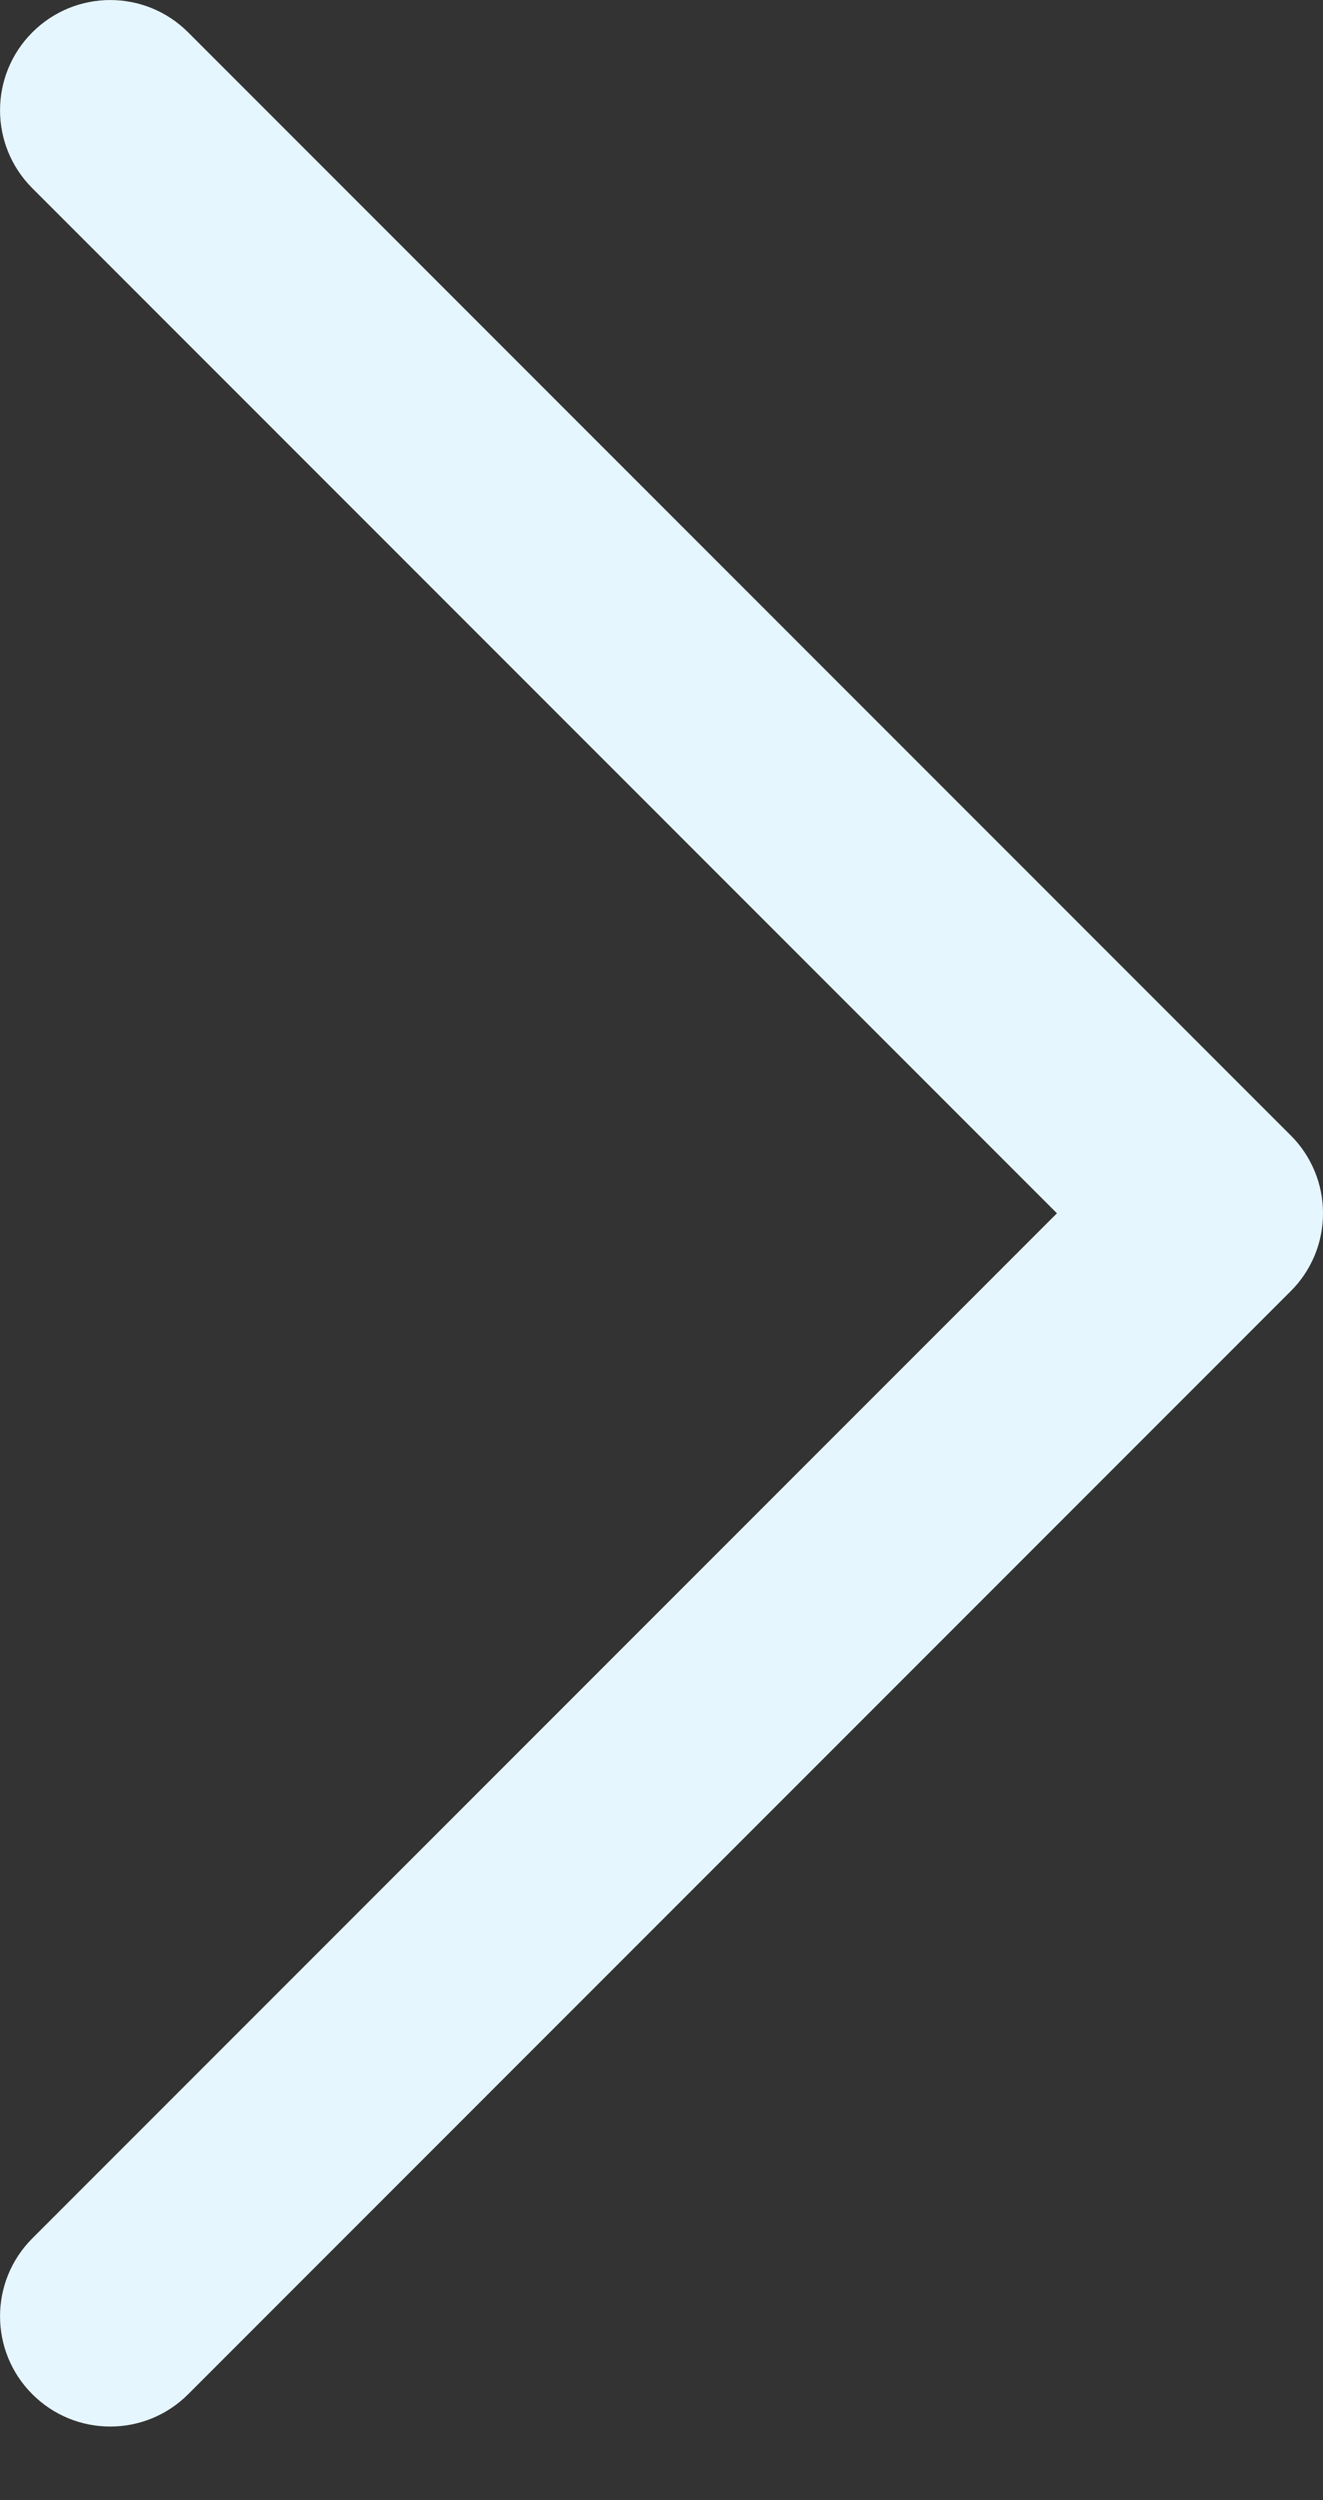
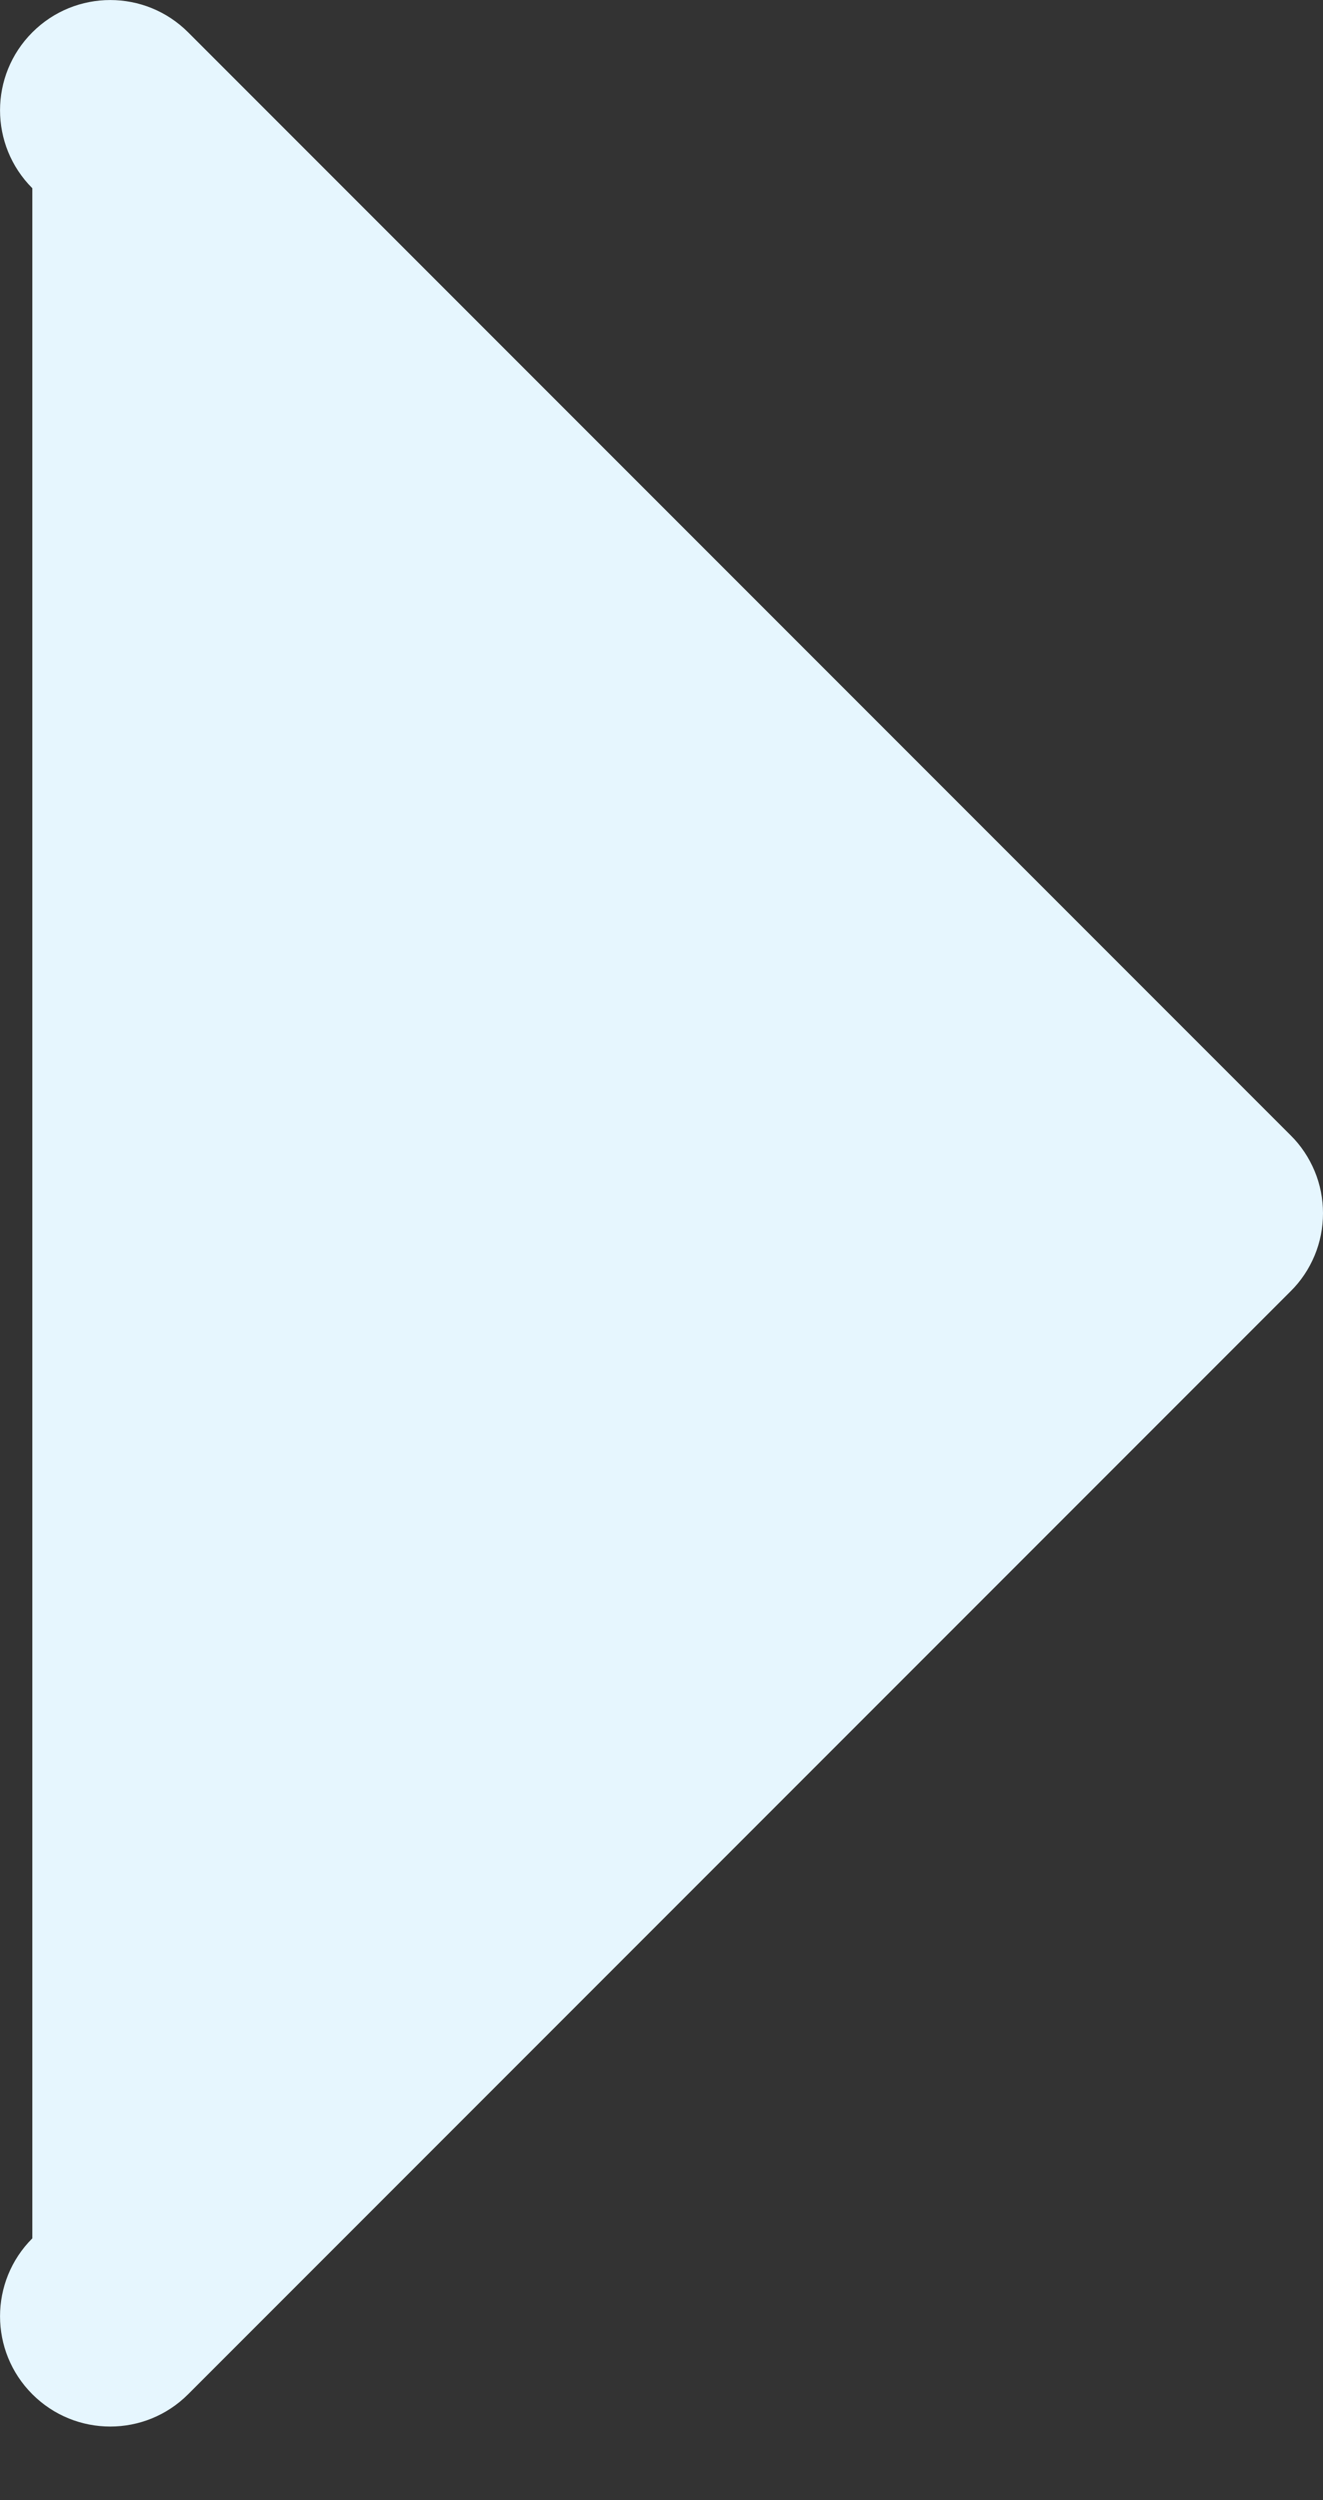
<svg xmlns="http://www.w3.org/2000/svg" width="9" height="17" viewBox="0 0 9 17" fill="none">
  <rect x="0" y="0" width="9" height="17" fill="#333333" stroke="none" />
-   <path d="M9 8.25C9 8.348 8.981 8.446 8.943 8.537C8.905 8.628 8.85 8.711 8.78 8.78L1.28 16.28C0.987 16.573 0.513 16.573 0.22 16.28C-0.073 15.987 -0.073 15.513 0.22 15.22L7.19 8.25L0.22 1.28C-0.073 0.987 -0.073 0.513 0.22 0.22C0.513 -0.073 0.987 -0.073 1.28 0.22L8.78 7.72C8.85 7.789 8.905 7.872 8.943 7.963C8.981 8.054 9 8.151 9 8.25Z" fill="#E6F6FE" />
+   <path d="M9 8.25C9 8.348 8.981 8.446 8.943 8.537C8.905 8.628 8.85 8.711 8.78 8.78L1.28 16.28C0.987 16.573 0.513 16.573 0.22 16.28C-0.073 15.987 -0.073 15.513 0.22 15.22L0.22 1.28C-0.073 0.987 -0.073 0.513 0.22 0.22C0.513 -0.073 0.987 -0.073 1.28 0.22L8.78 7.72C8.85 7.789 8.905 7.872 8.943 7.963C8.981 8.054 9 8.151 9 8.25Z" fill="#E6F6FE" />
</svg>